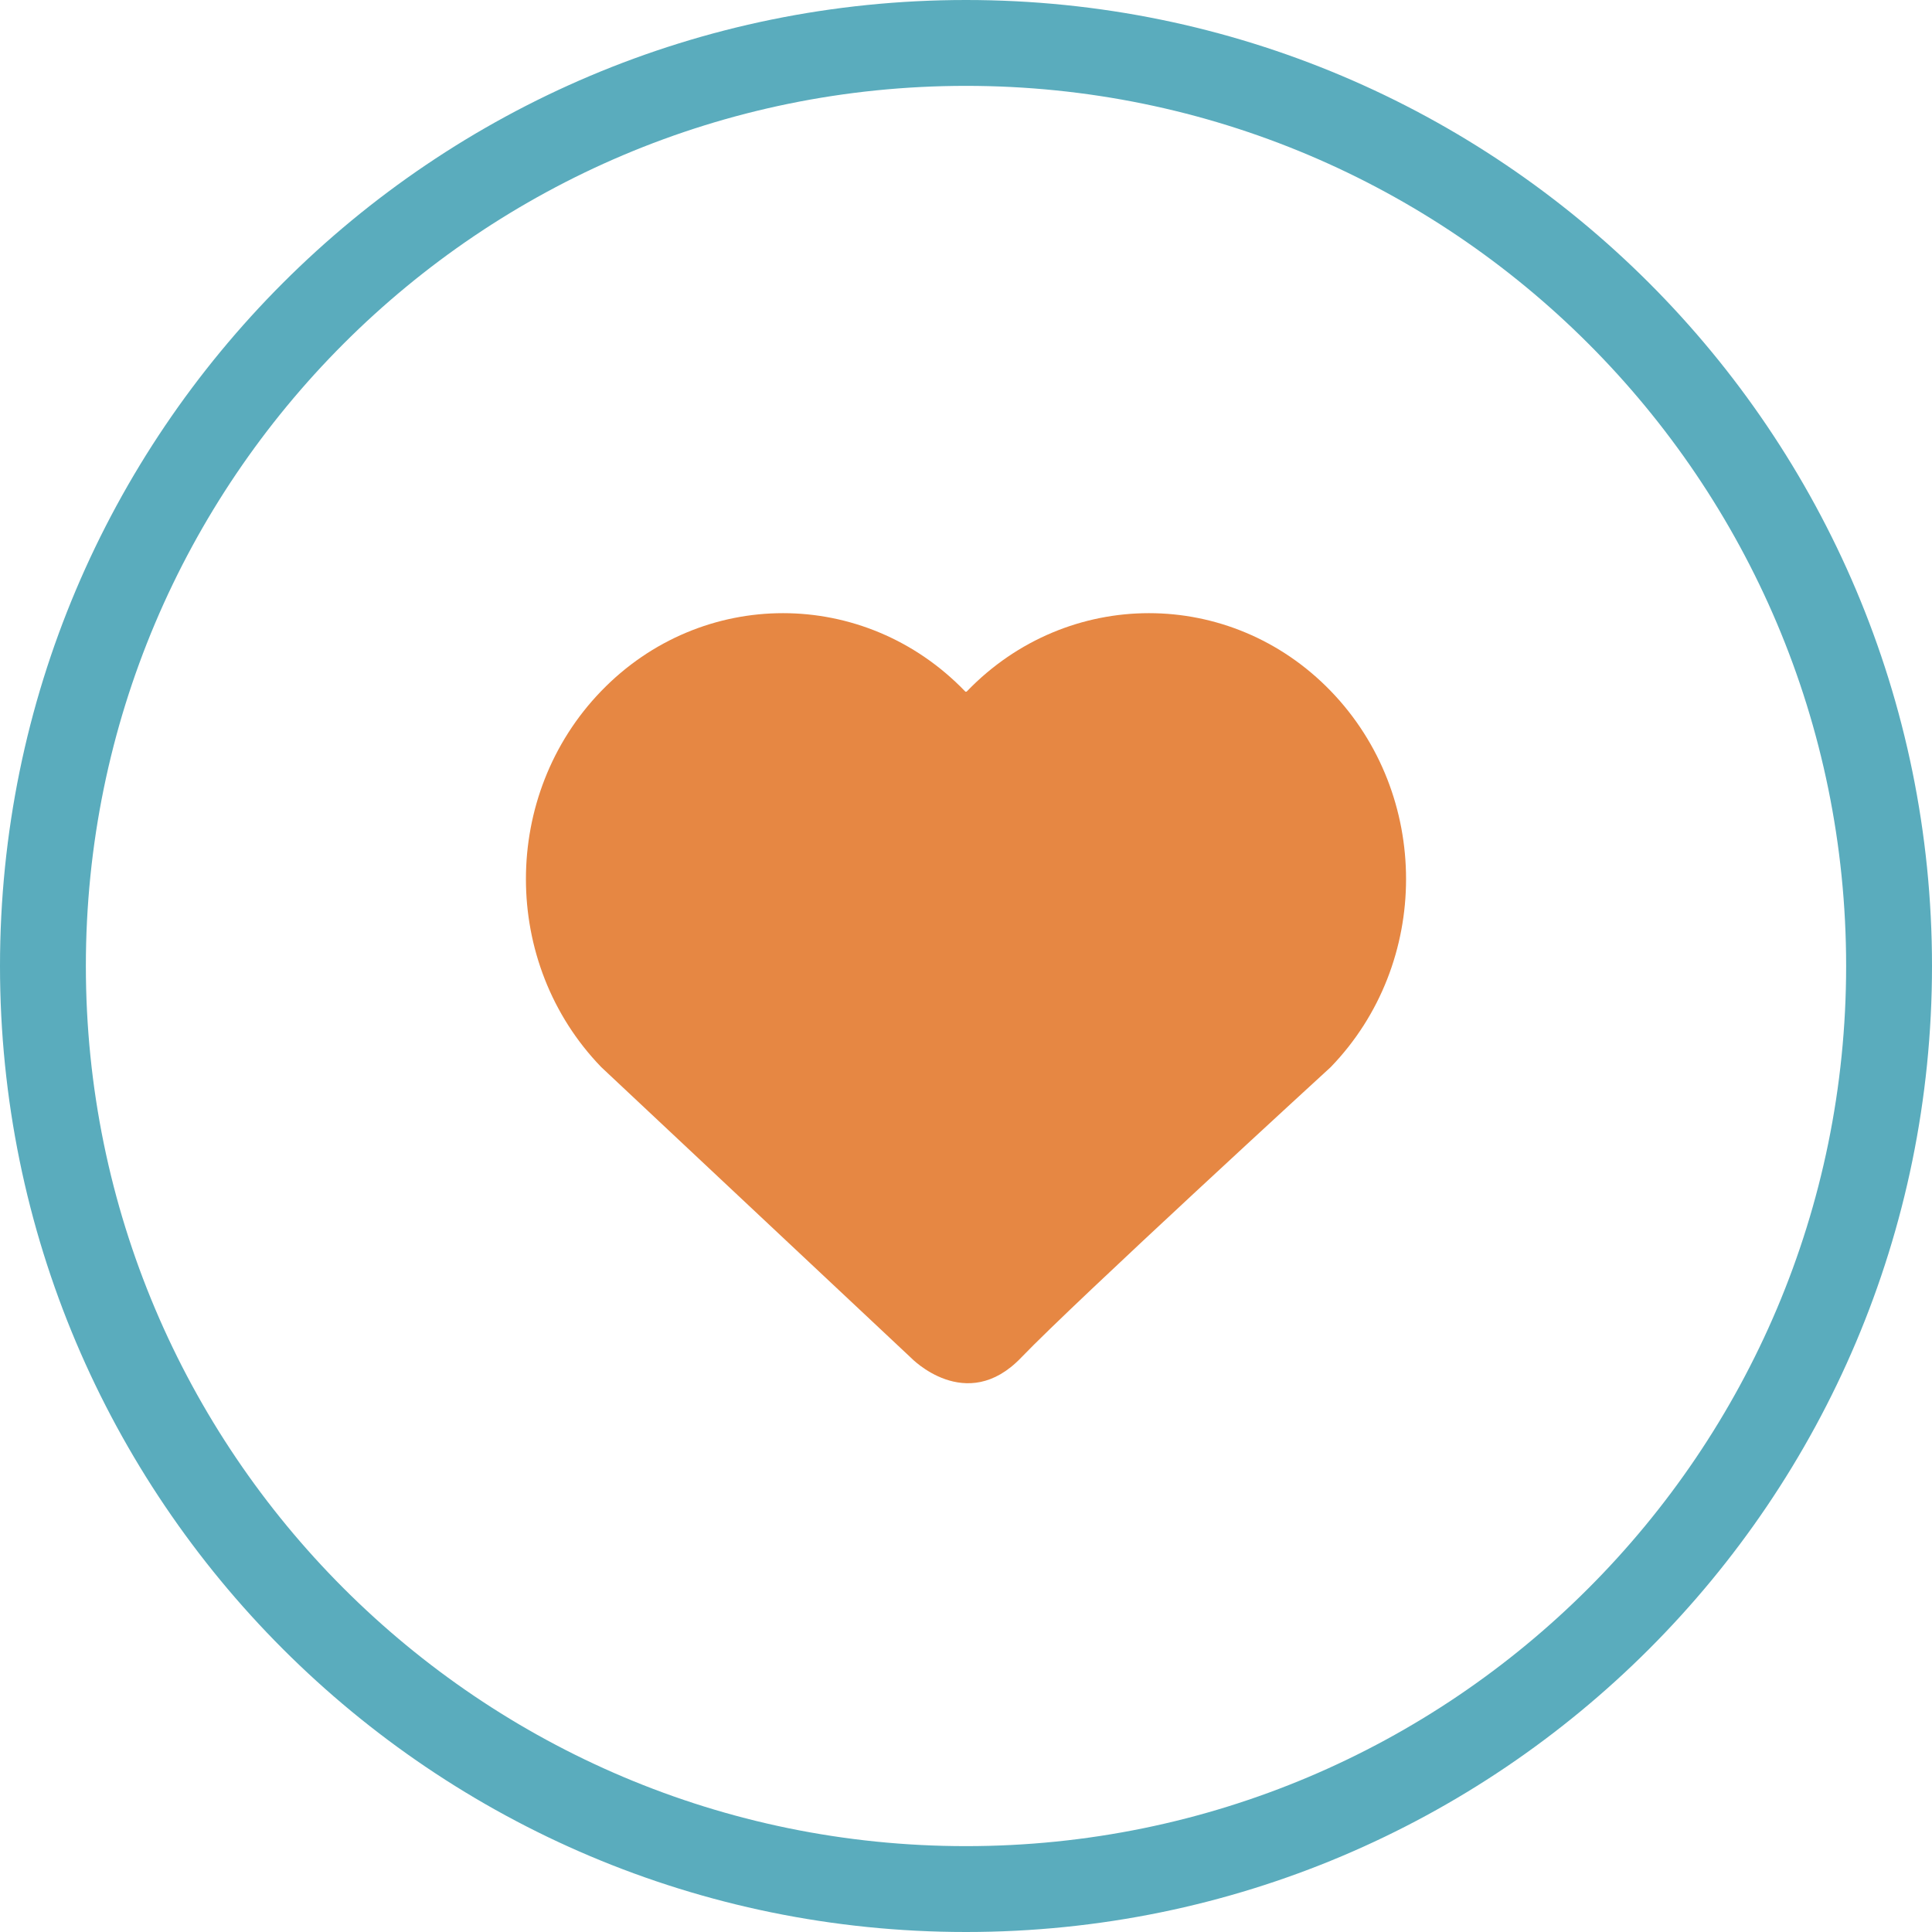
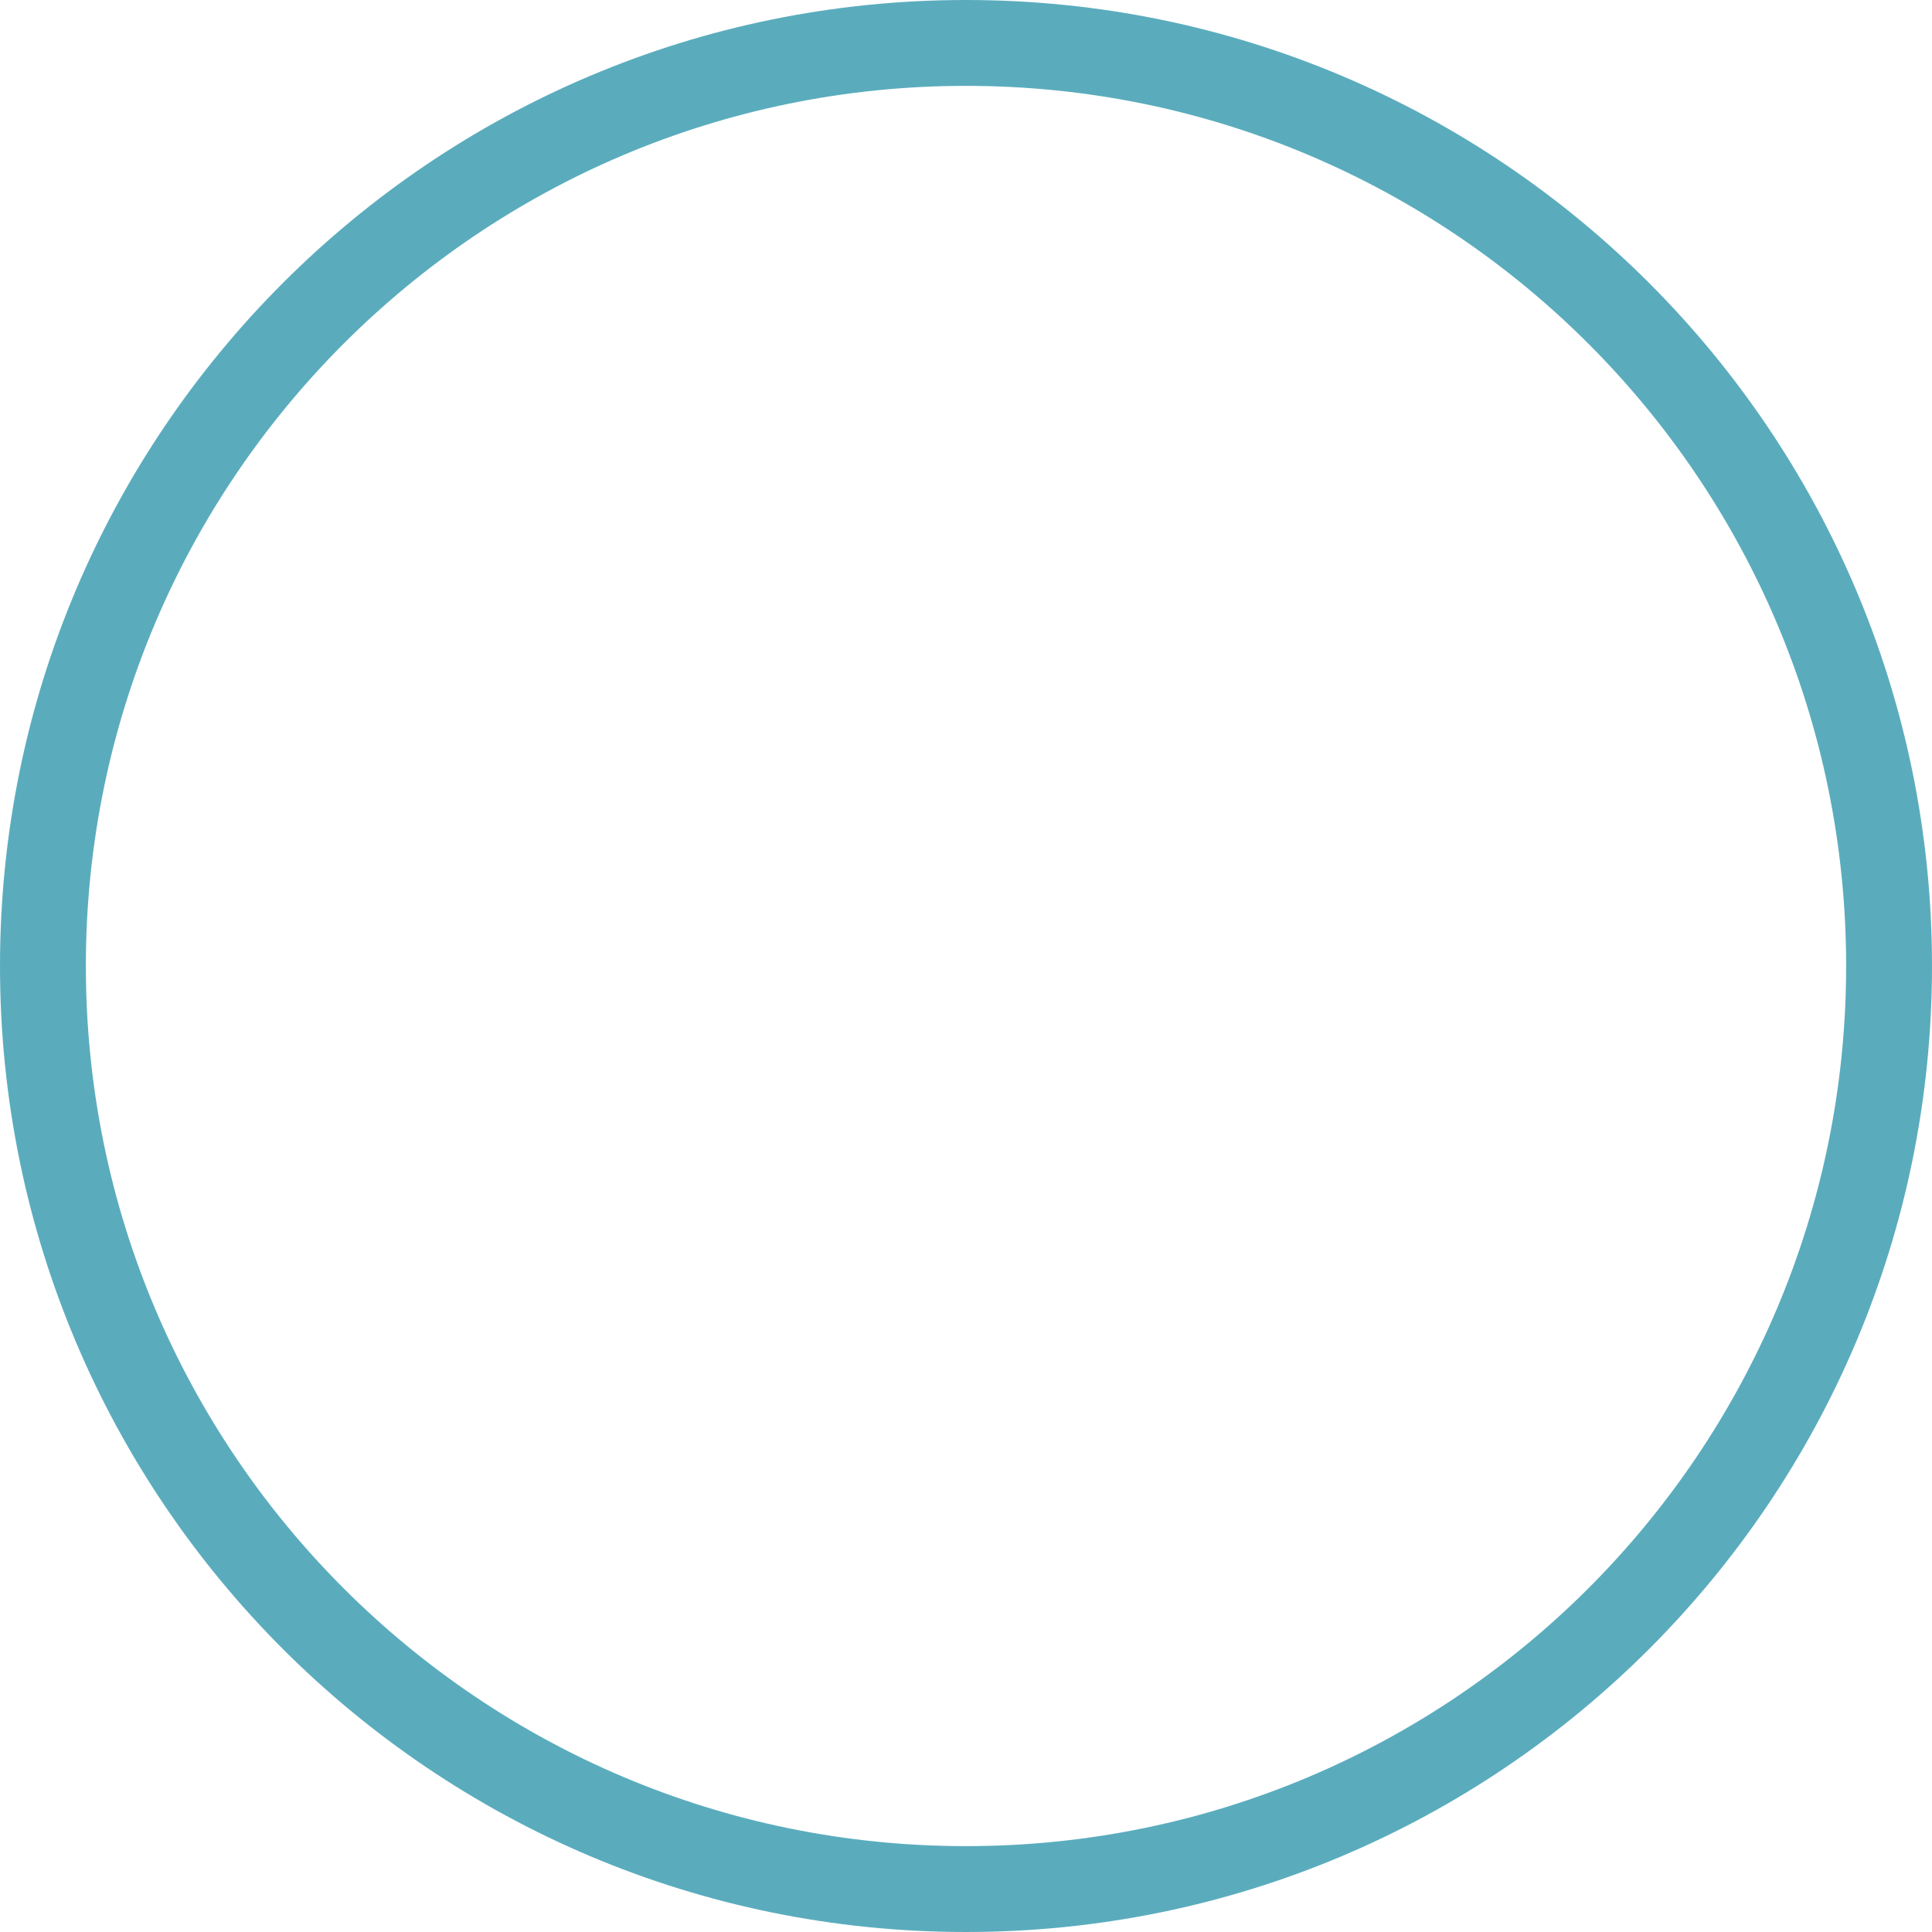
<svg xmlns="http://www.w3.org/2000/svg" version="1.1" id="Layer_1" x="0px" y="0px" width="180px" height="180px" viewBox="0 0 180 180" enable-background="new 0 0 180 180" xml:space="preserve">
  <g>
    <path fill="#5AACBD" d="M90,180c-49.706,0-90-40.295-90-90C0,40.294,40.294,0,90,0c49.705,0,90,40.294,90,90   C180,139.705,139.705,180,90,180z M90,8C44.713,8,8,44.713,8,90s36.713,82,82,82s82-36.713,82-82S135.287,8,90,8z" />
  </g>
-   <path id="love" fill="#E68743" d="M123.985,64.383c-9.354-9.675-24.521-9.675-33.874,0l-0.052,0.055l-0.118,0.008v-0.008  l-0.053-0.055c-9.354-9.675-24.521-9.675-33.873,0c-9.354,9.674-9.354,25.359,0,35.036l28.859,27.083c0,0,5.125,5.335,10.25,0  c5.125-5.335,28.857-27.083,28.857-27.083C133.338,89.742,133.338,74.057,123.985,64.383z" />
</svg>